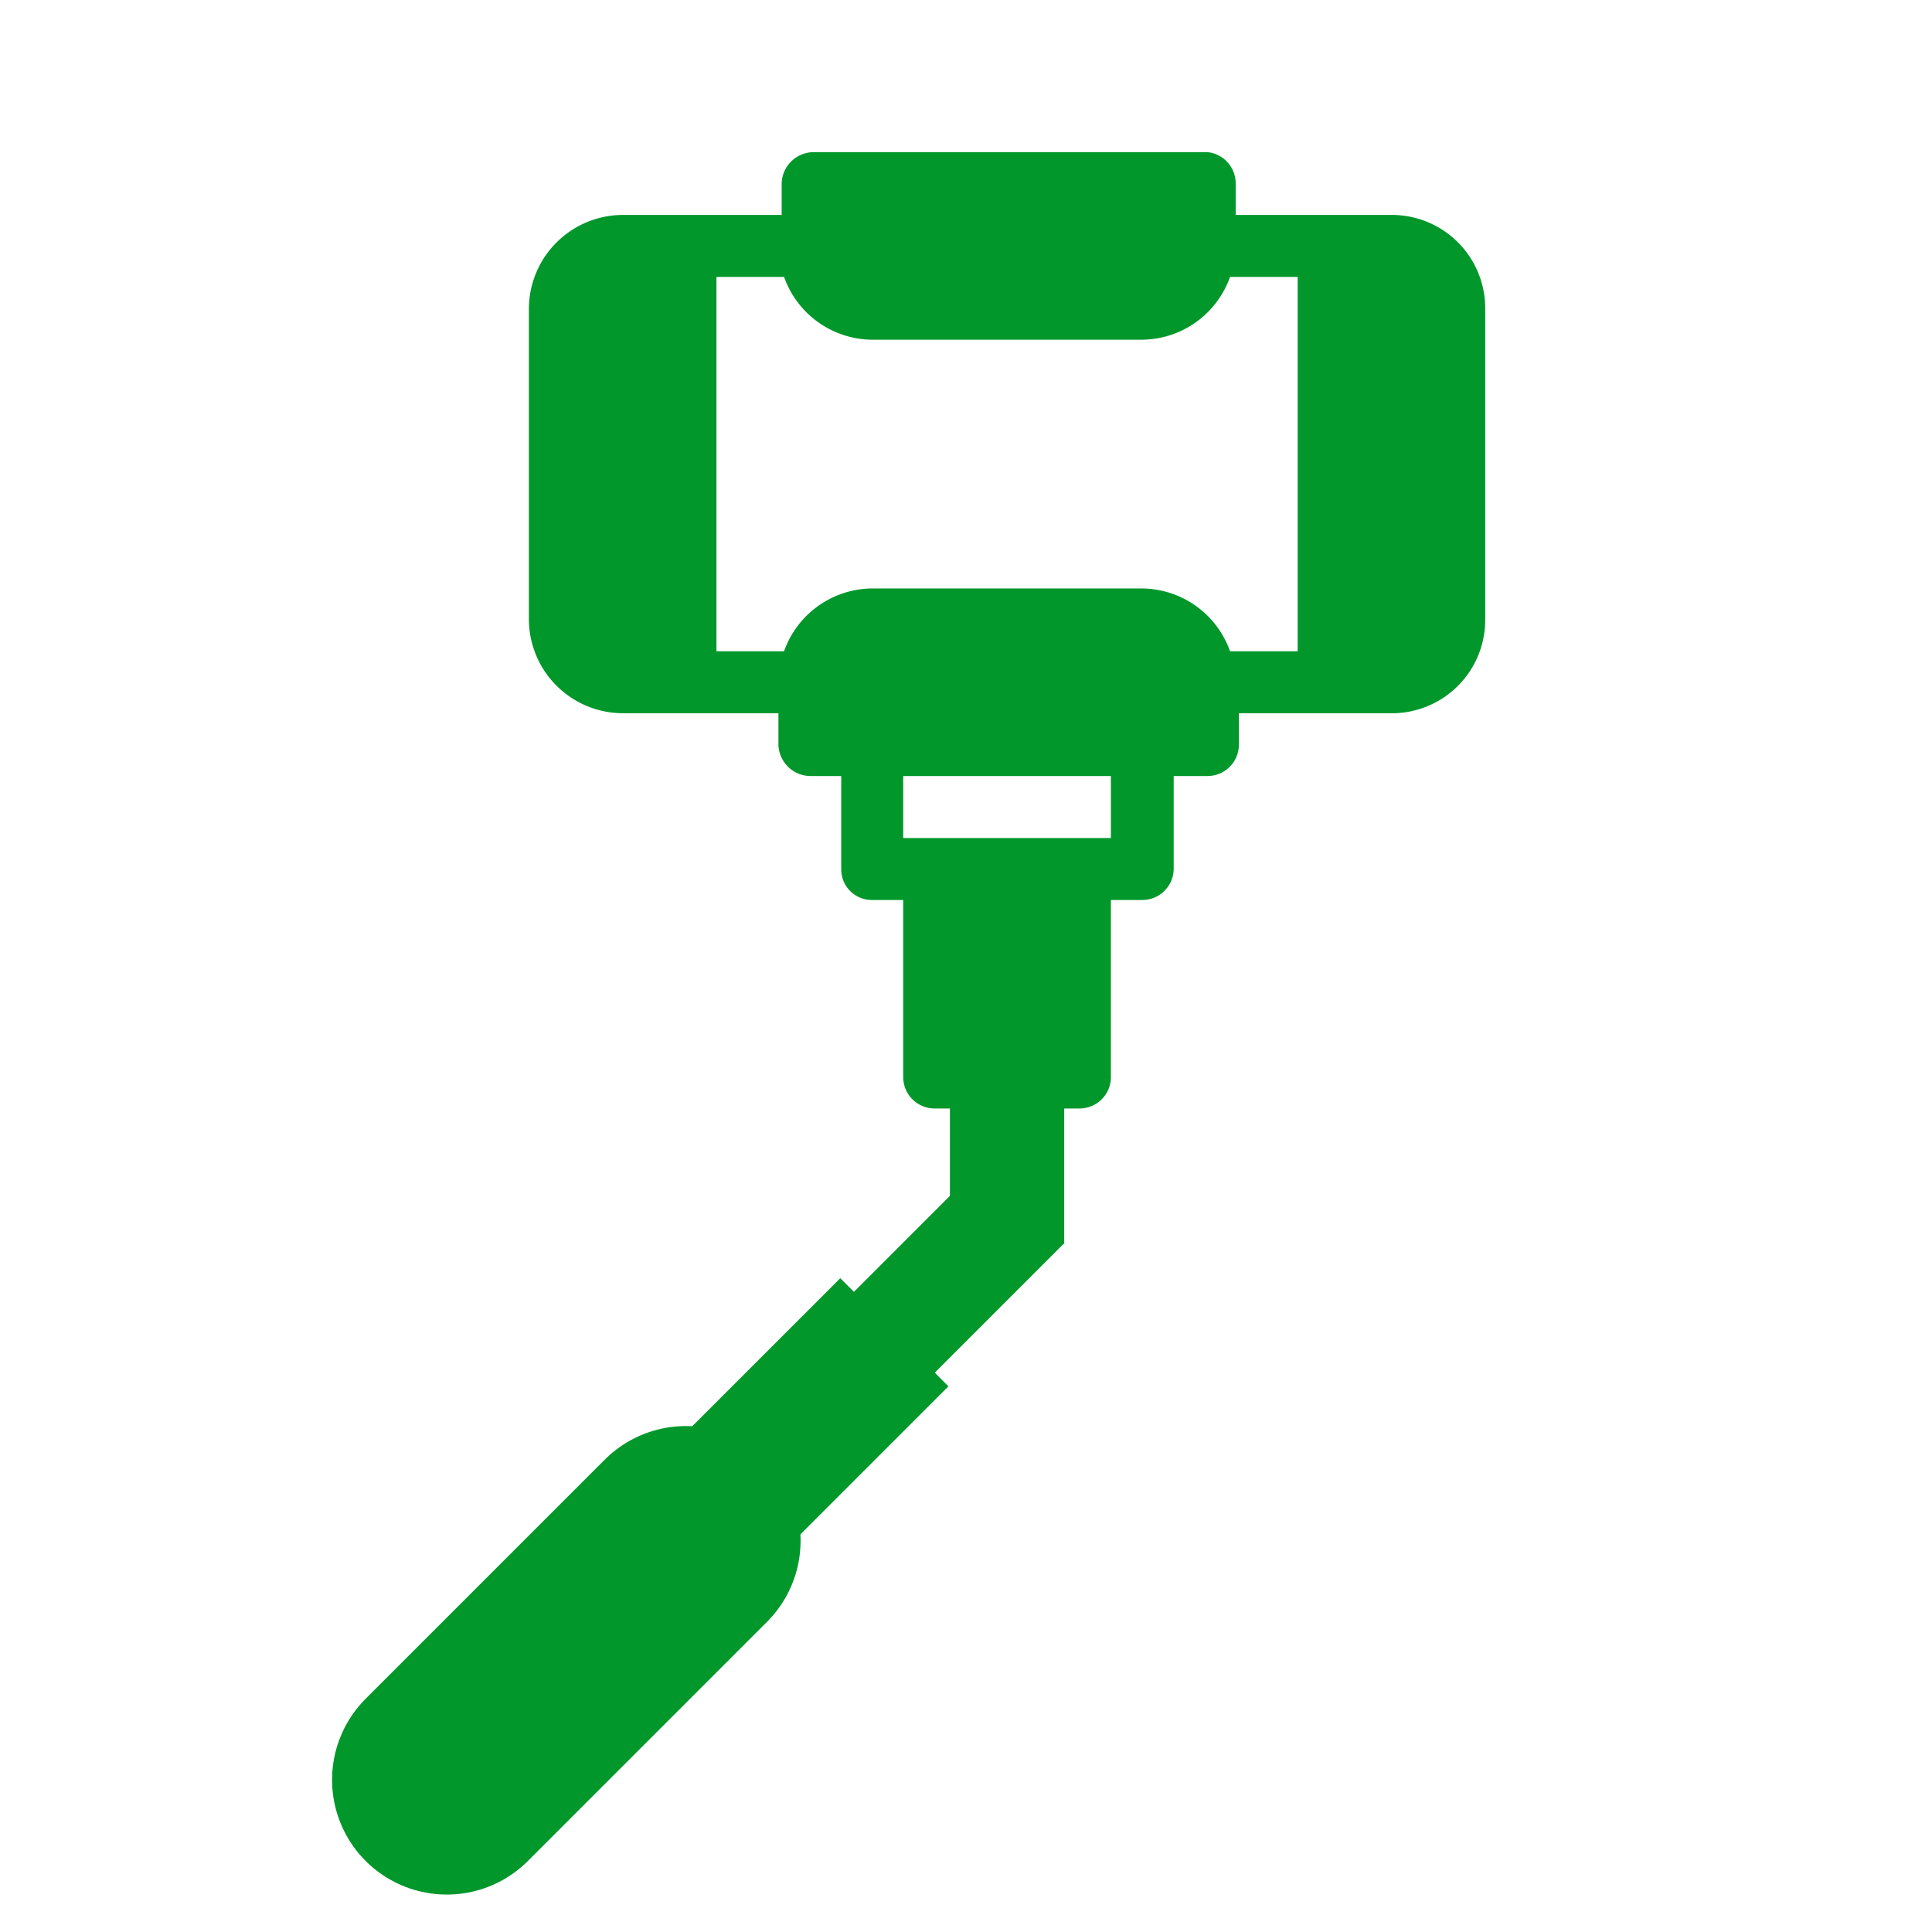
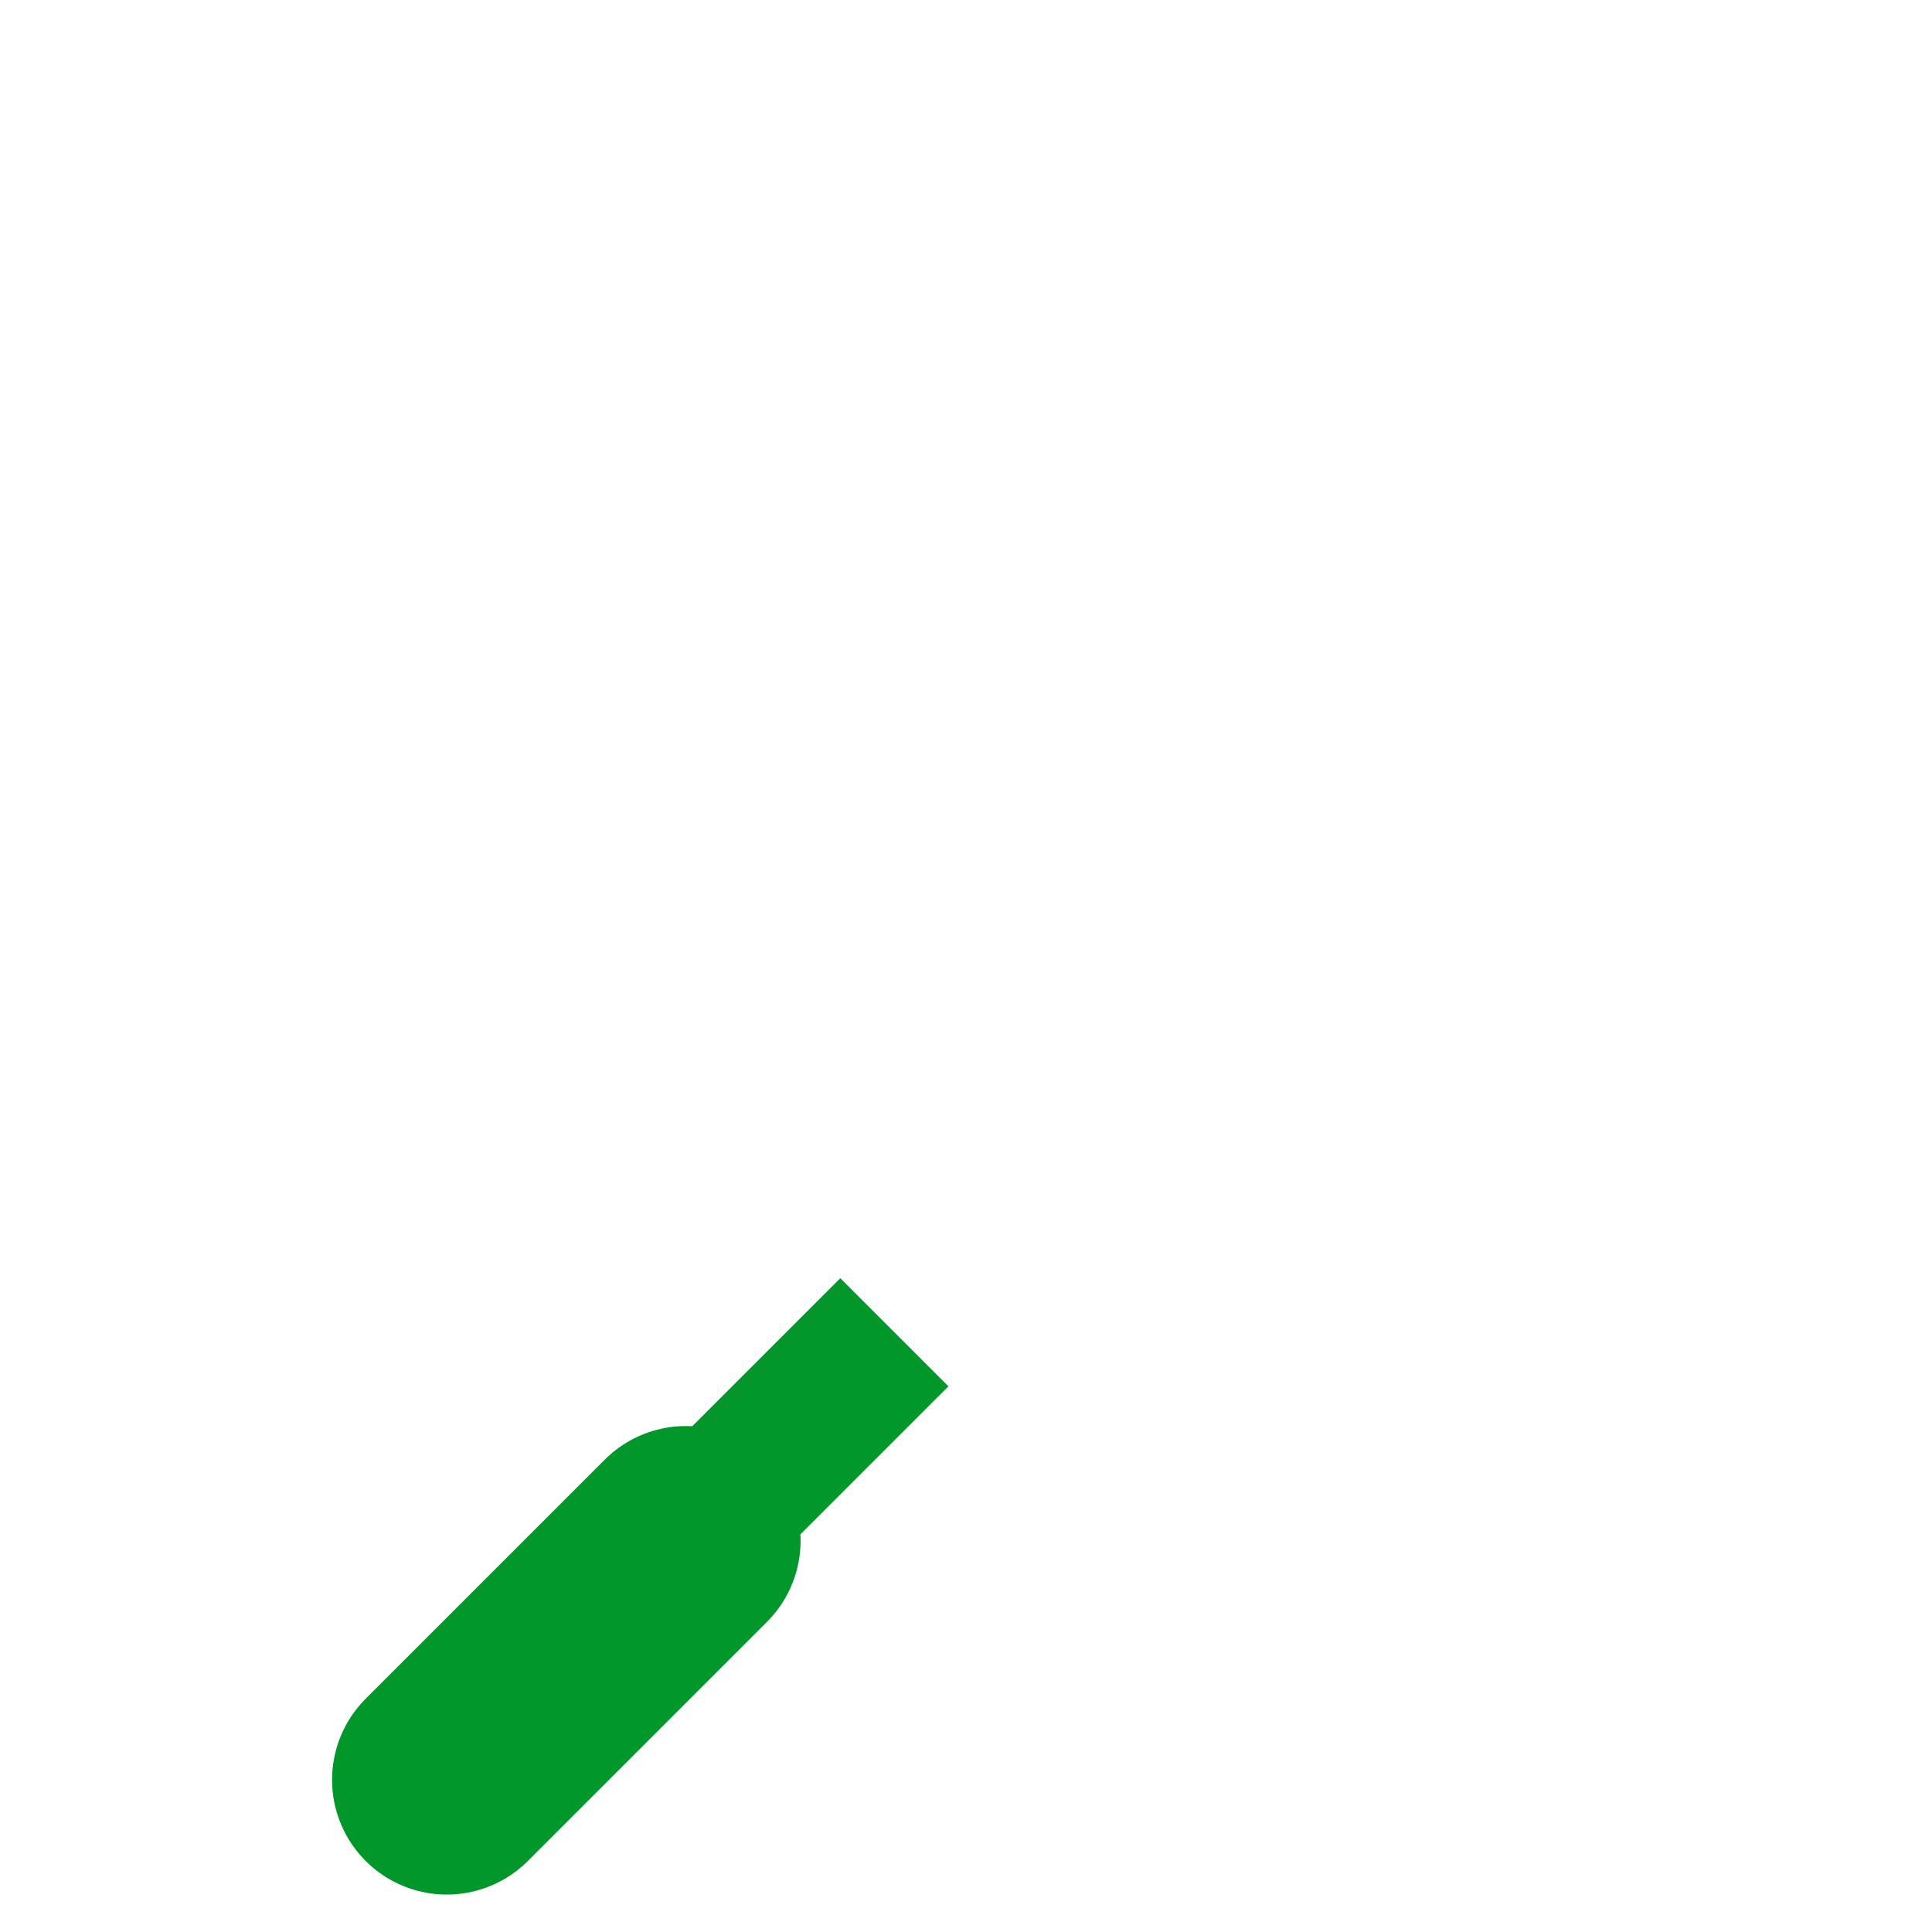
<svg xmlns="http://www.w3.org/2000/svg" viewBox="0 0 24 24">
  <defs>
    <style>.cls-1{fill:#01972b;}.cls-2,.cls-3,.cls-4{fill:none;stroke:#01972b;stroke-miterlimit:10;}.cls-2{stroke-width:1.42px;}.cls-3{stroke-width:1.9px;}.cls-4{stroke-linecap:round;stroke-width:2.85px;}</style>
  </defs>
  <title>AVC</title>
  <g id="Pictos_AVC_-_INSTRUMENTATION" data-name="Pictos AVC - INSTRUMENTATION">
    <g id="INSTRUMENTATION_Photo-Cam-Drones_Accessoires_Perche">
-       <path class="cls-1" d="M17.28,2.67H15.35V2.28A.39.39,0,0,0,15,1.89h-4.9a.4.4,0,0,0-.39.39v.39H7.74A1.17,1.17,0,0,0,6.57,3.83V7.7A1.17,1.17,0,0,0,7.74,8.86H9.67v.39a.4.4,0,0,0,.39.39h.39V10.8a.38.38,0,0,0,.38.38h.39v2.2a.39.39,0,0,0,.39.39h1.8a.39.39,0,0,0,.39-.39v-2.2h.39a.39.39,0,0,0,.39-.38V9.64H15a.39.39,0,0,0,.39-.39V8.86h1.93A1.16,1.16,0,0,0,18.45,7.7V3.83a1.16,1.16,0,0,0-1.17-1.16ZM13.8,10.41H11.22V9.64H13.8Zm2.32-2.32h-.84a1.17,1.17,0,0,0-1.09-.78H10.83a1.17,1.17,0,0,0-1.09.78H8.9V3.44h.84a1.17,1.17,0,0,0,1.09.78h3.36a1.17,1.17,0,0,0,1.09-.78h.84Zm0,0" />
-       <line class="cls-2" x1="12.51" y1="10.84" x2="12.51" y2="15.45" />
-       <line class="cls-2" x1="12.72" y1="14.94" x2="9.75" y2="17.91" />
      <line class="cls-3" x1="11.11" y1="16.55" x2="8.15" y2="19.51" />
      <line class="cls-4" x1="8.52" y1="19.14" x2="5.55" y2="22.11" />
    </g>
  </g>
</svg>